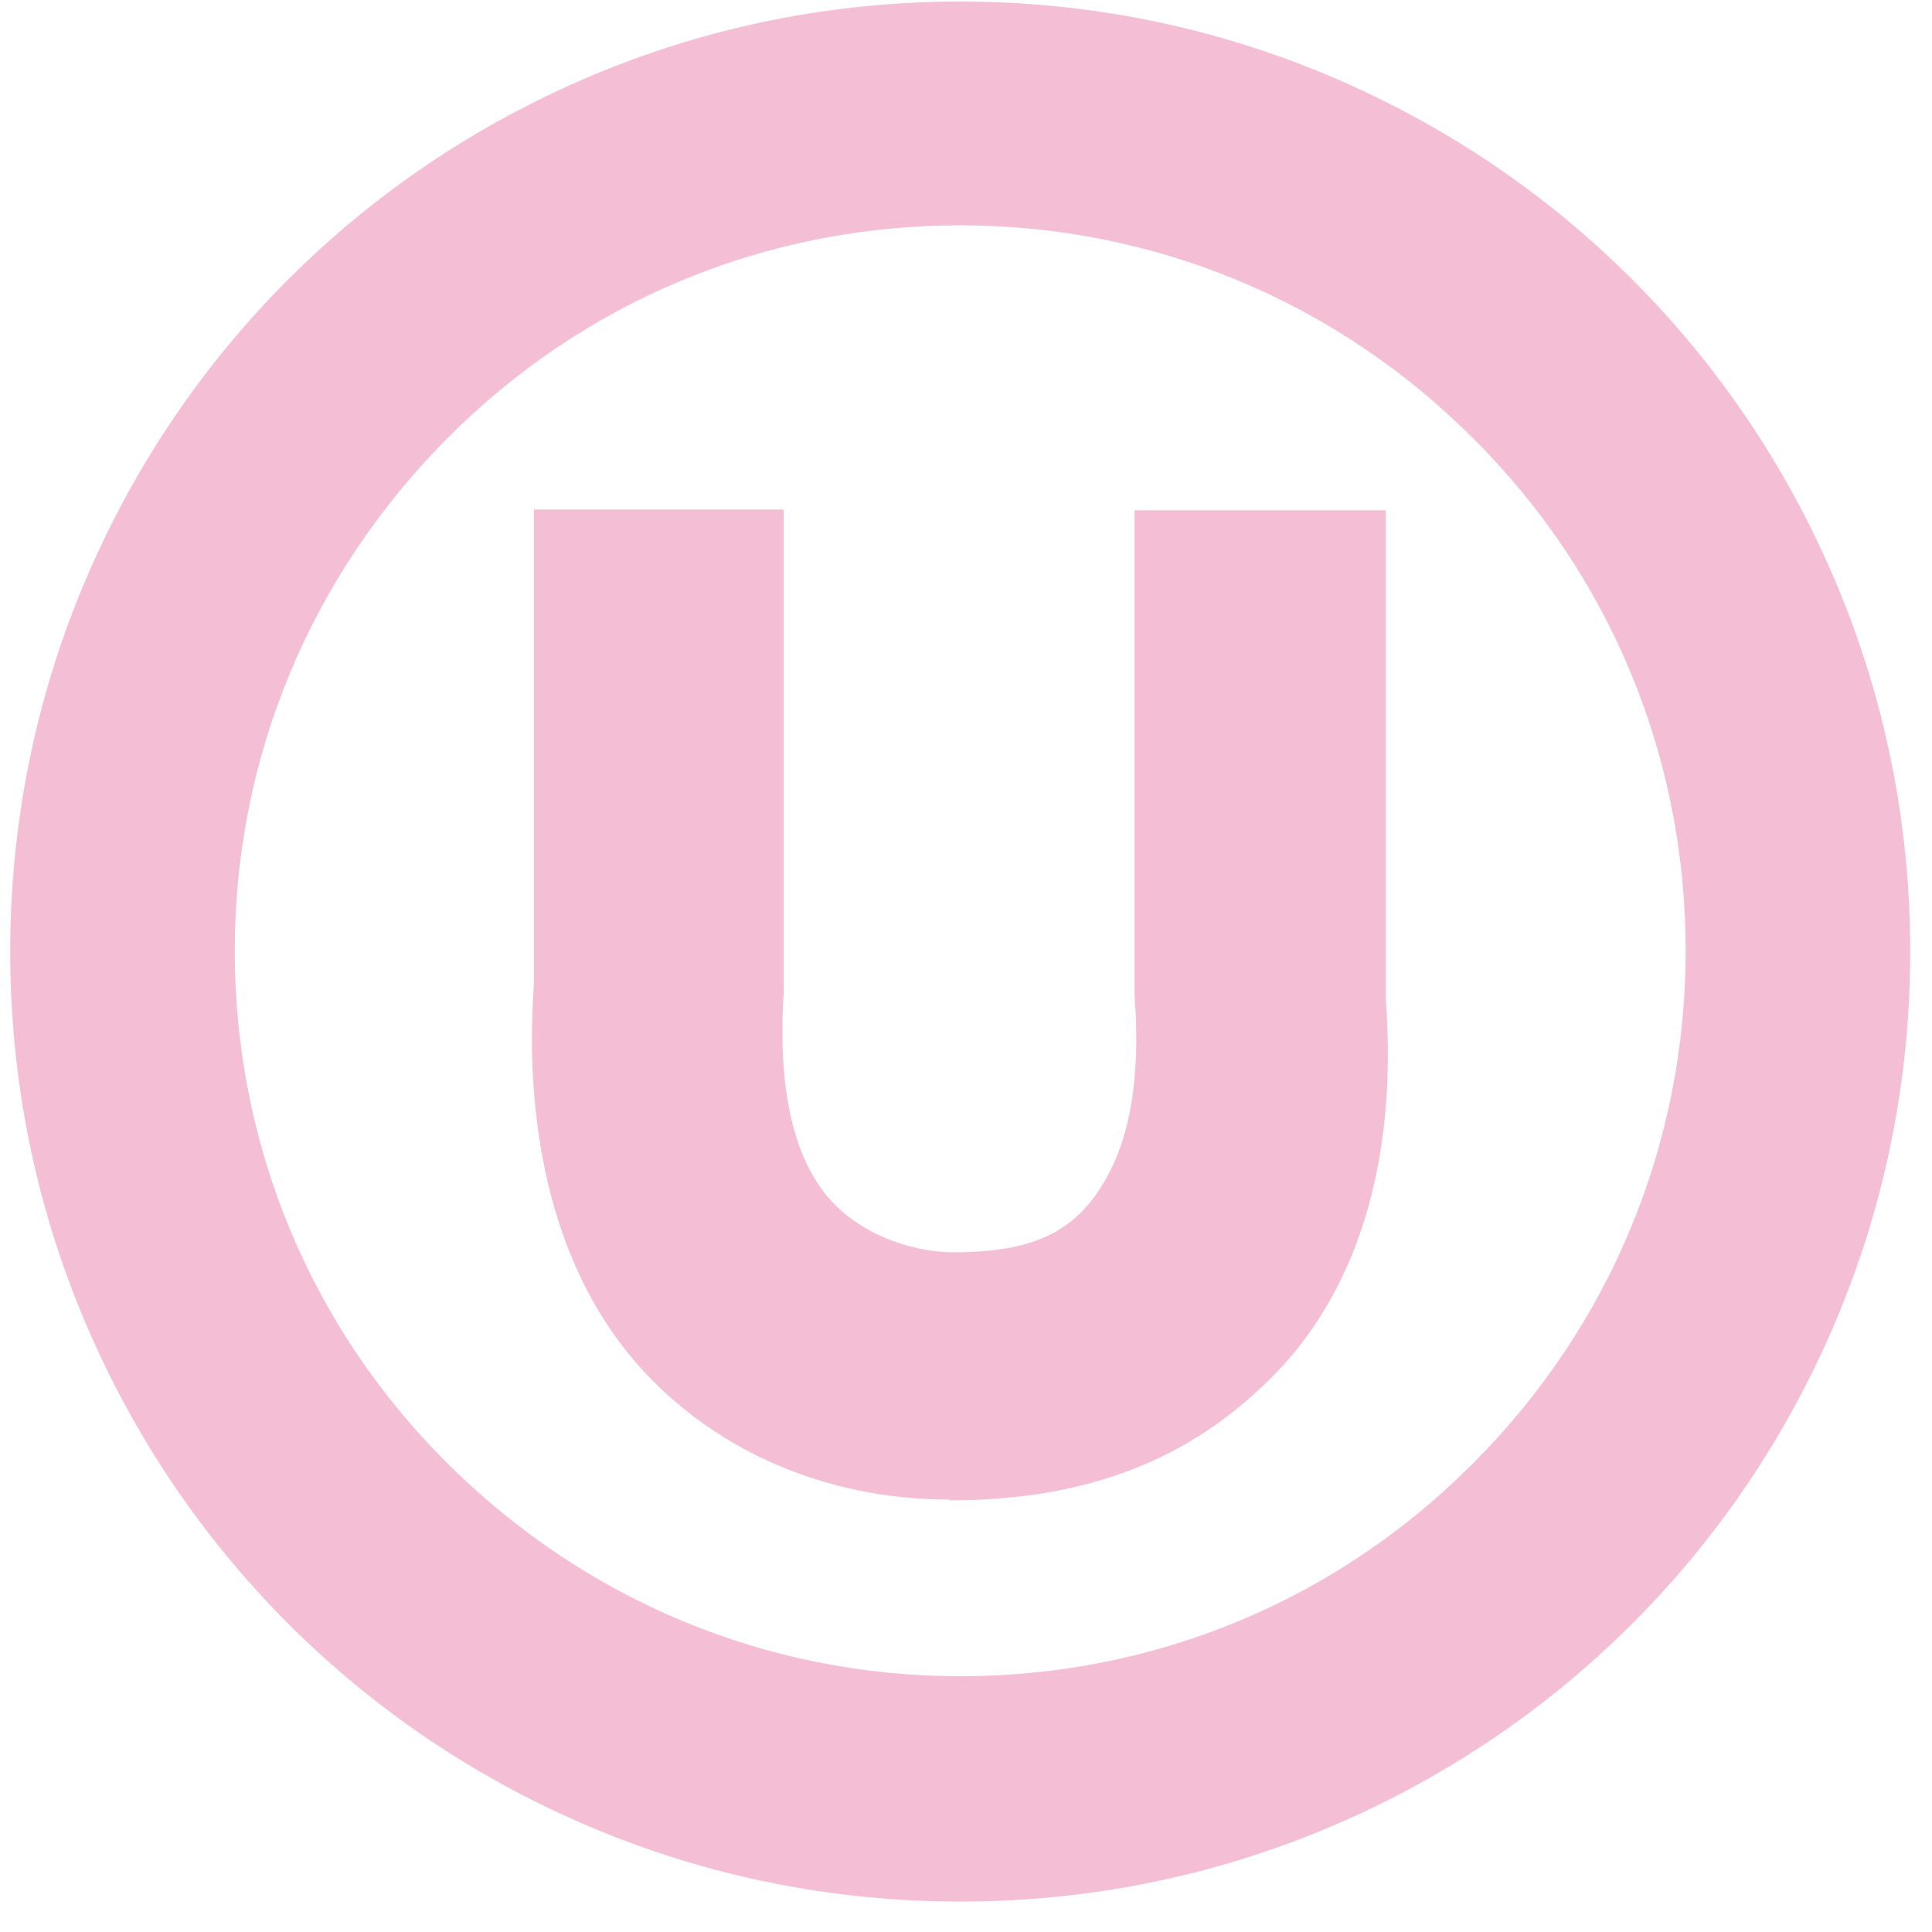
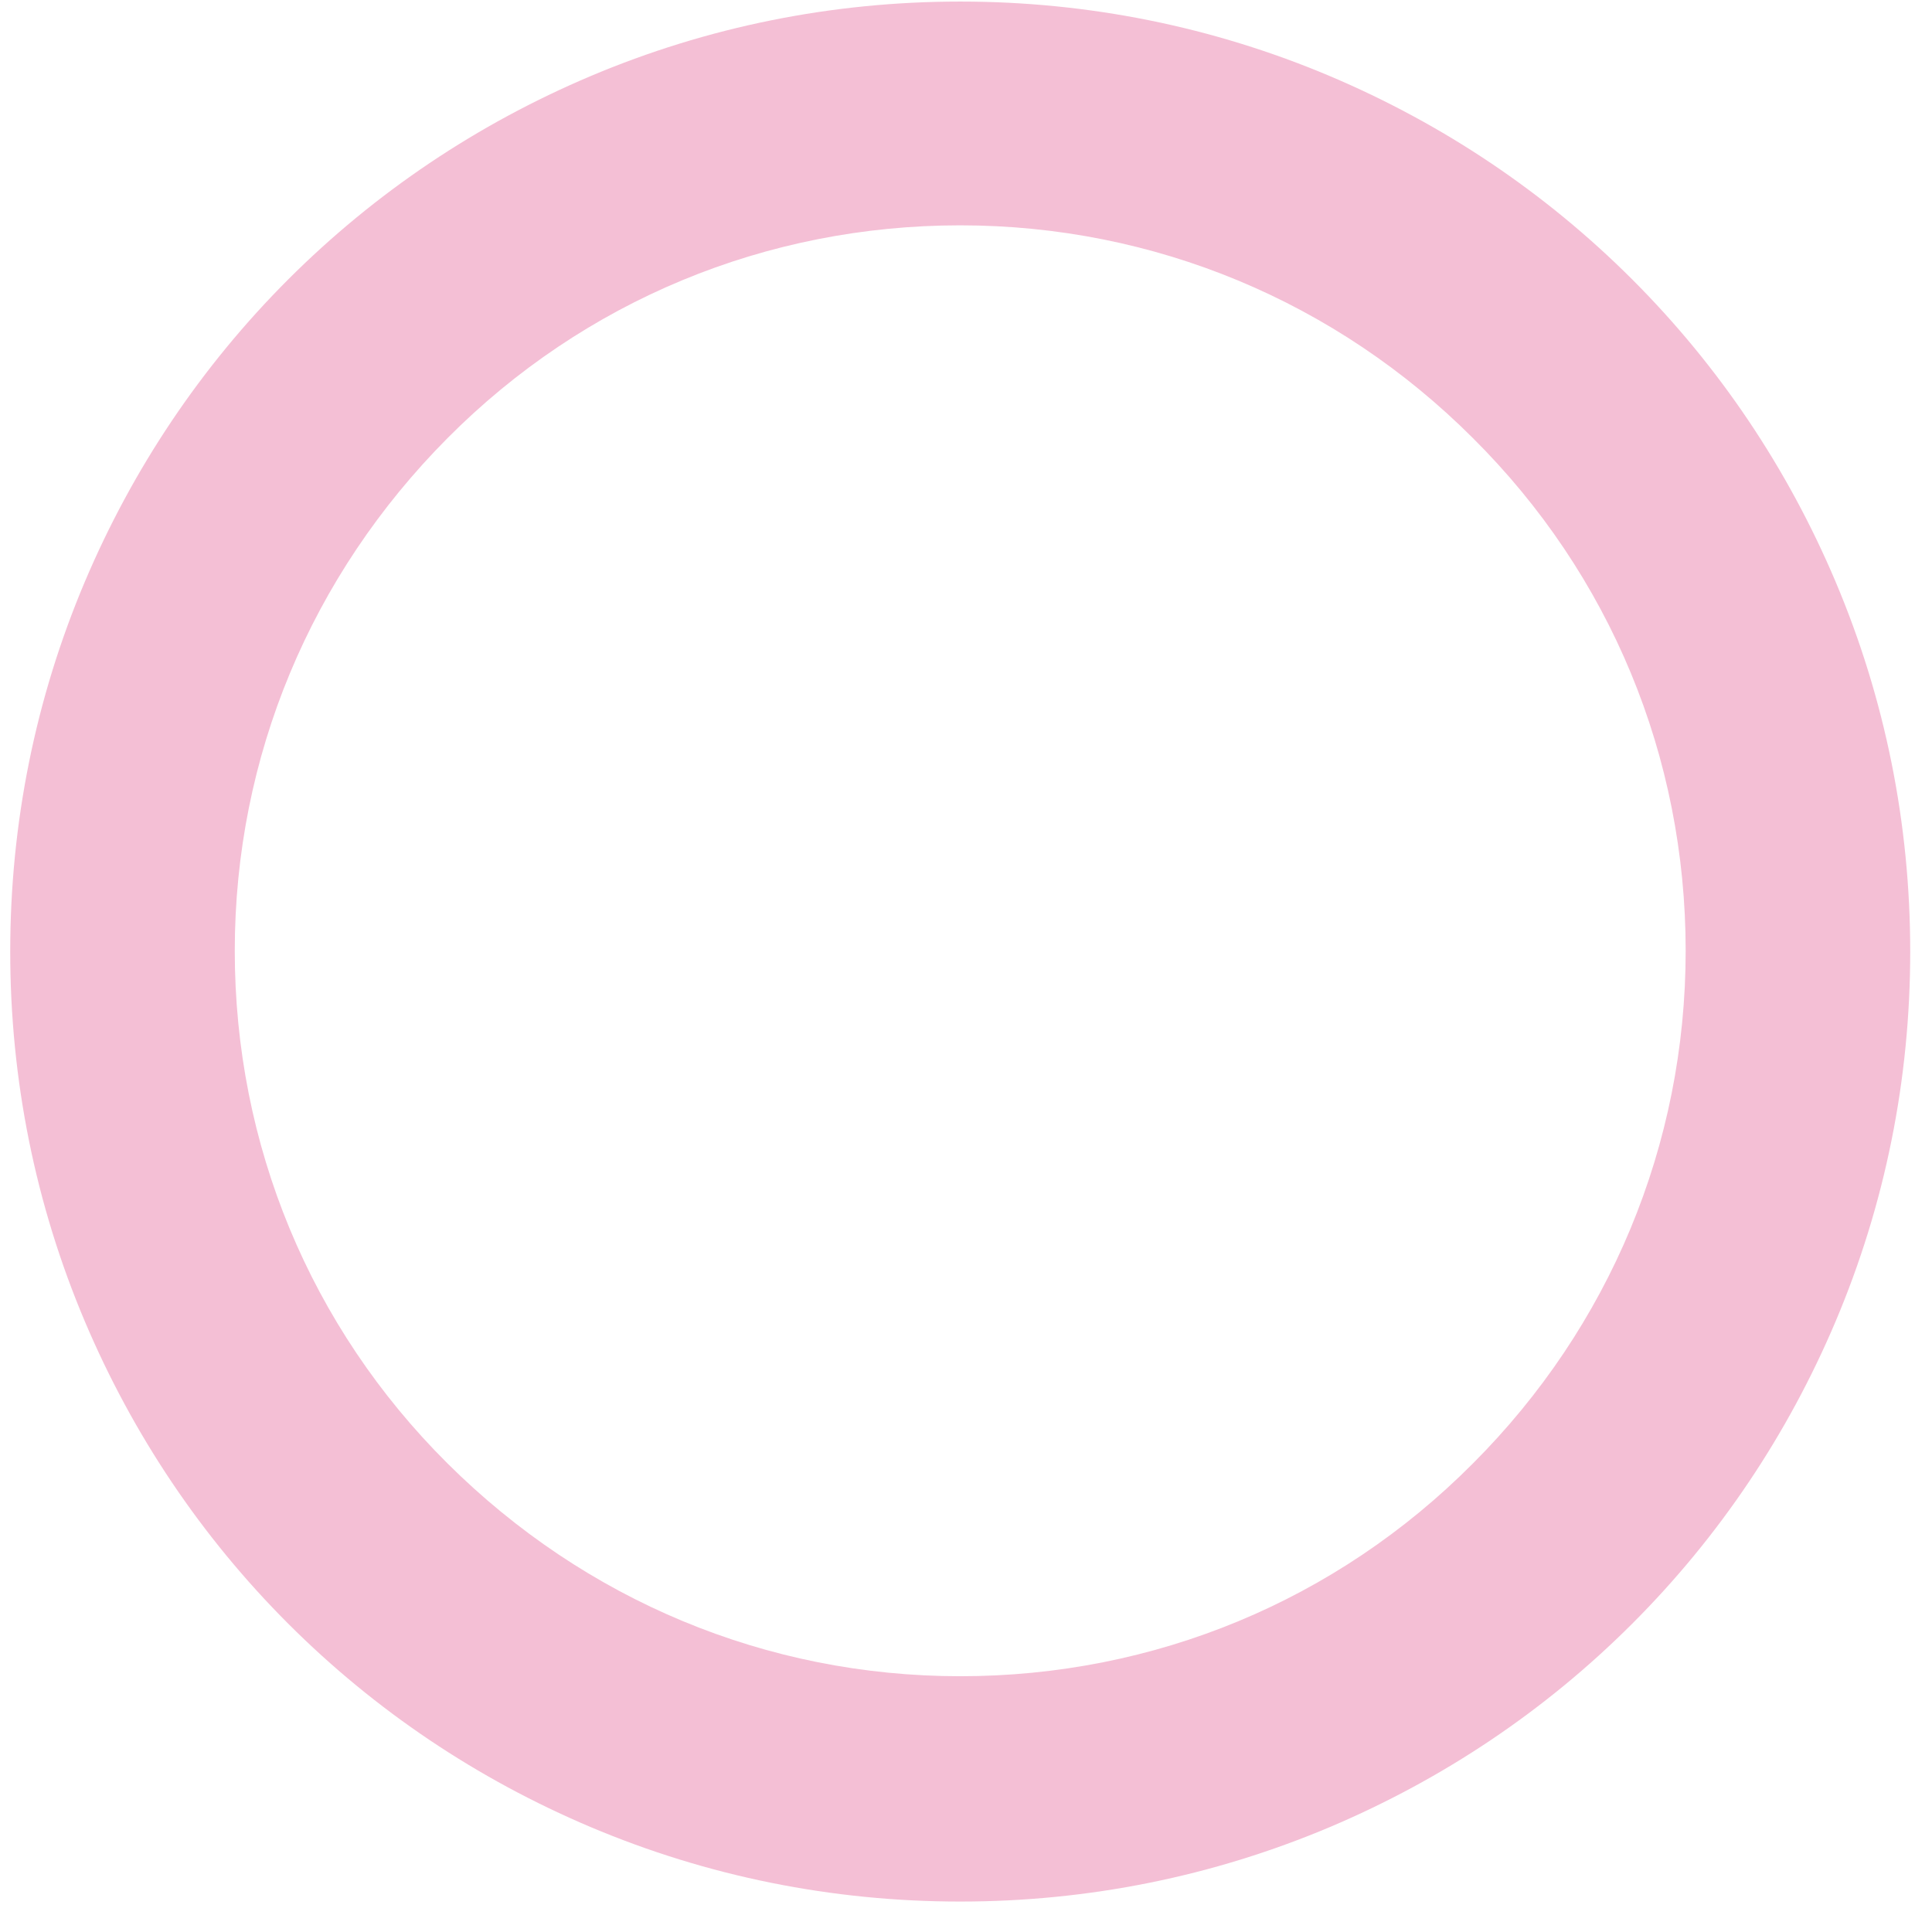
<svg xmlns="http://www.w3.org/2000/svg" fill="none" viewBox="0 0 62 62" height="62" width="62">
  <g clip-path="url(#clip0_3160_5501)">
-     <path fill="#F4BFD5" d="M30.489 48.123C26.457 48.123 23.031 46.536 20.713 44.066C16.505 39.582 17.059 32.829 17.135 31.544V16.352H25.147V31.897C25.072 33.182 24.92 36.709 26.735 38.599C27.868 39.783 29.531 40.186 30.564 40.186C33.159 40.186 34.772 39.582 35.805 37.188C36.737 35.021 36.41 32.124 36.41 31.973V31.948V16.377H44.472V31.922C44.472 32.804 45.329 39.607 40.869 44.142C38.45 46.586 35.301 48.148 30.463 48.148L30.489 48.123Z" />
    <path fill="#F4BFD5" d="M30.815 61.023C26.708 61.023 22.702 60.217 18.948 58.63C15.319 57.093 12.044 54.901 9.247 52.104C6.451 49.307 4.259 46.032 2.722 42.404C1.134 38.65 0.328 34.644 0.328 30.537C0.328 26.43 1.134 22.424 2.722 18.67C4.259 15.042 6.451 11.766 9.247 8.969C12.044 6.173 15.319 3.981 18.948 2.444C22.702 0.857 26.708 0.05 30.815 0.05C34.921 0.05 38.928 0.857 42.682 2.444C46.31 3.981 49.585 6.173 52.382 8.969C55.179 11.766 57.371 15.042 58.907 18.67C60.495 22.424 61.301 26.43 61.301 30.537C61.301 34.644 60.495 38.65 58.907 42.404C57.371 46.032 55.179 49.307 52.382 52.104C49.585 54.901 46.31 57.093 42.682 58.63C38.928 60.217 34.921 61.023 30.815 61.023ZM30.815 7.231C24.591 7.231 18.746 9.65 14.362 14.059C9.978 18.468 7.534 24.288 7.534 30.512C7.534 36.735 9.953 42.58 14.362 46.964C18.771 51.348 24.591 53.792 30.815 53.792C37.038 53.792 42.883 51.373 47.267 46.964C51.651 42.58 54.095 36.735 54.095 30.512C54.095 24.288 51.676 18.443 47.267 14.059C42.883 9.675 37.038 7.231 30.815 7.231Z" />
  </g>
  <defs>
    <clipPath id="clip0_3160_5501">
      <rect transform="translate(0.297)" fill="white" height="61.023" width="61.023" />
    </clipPath>
  </defs>
</svg>